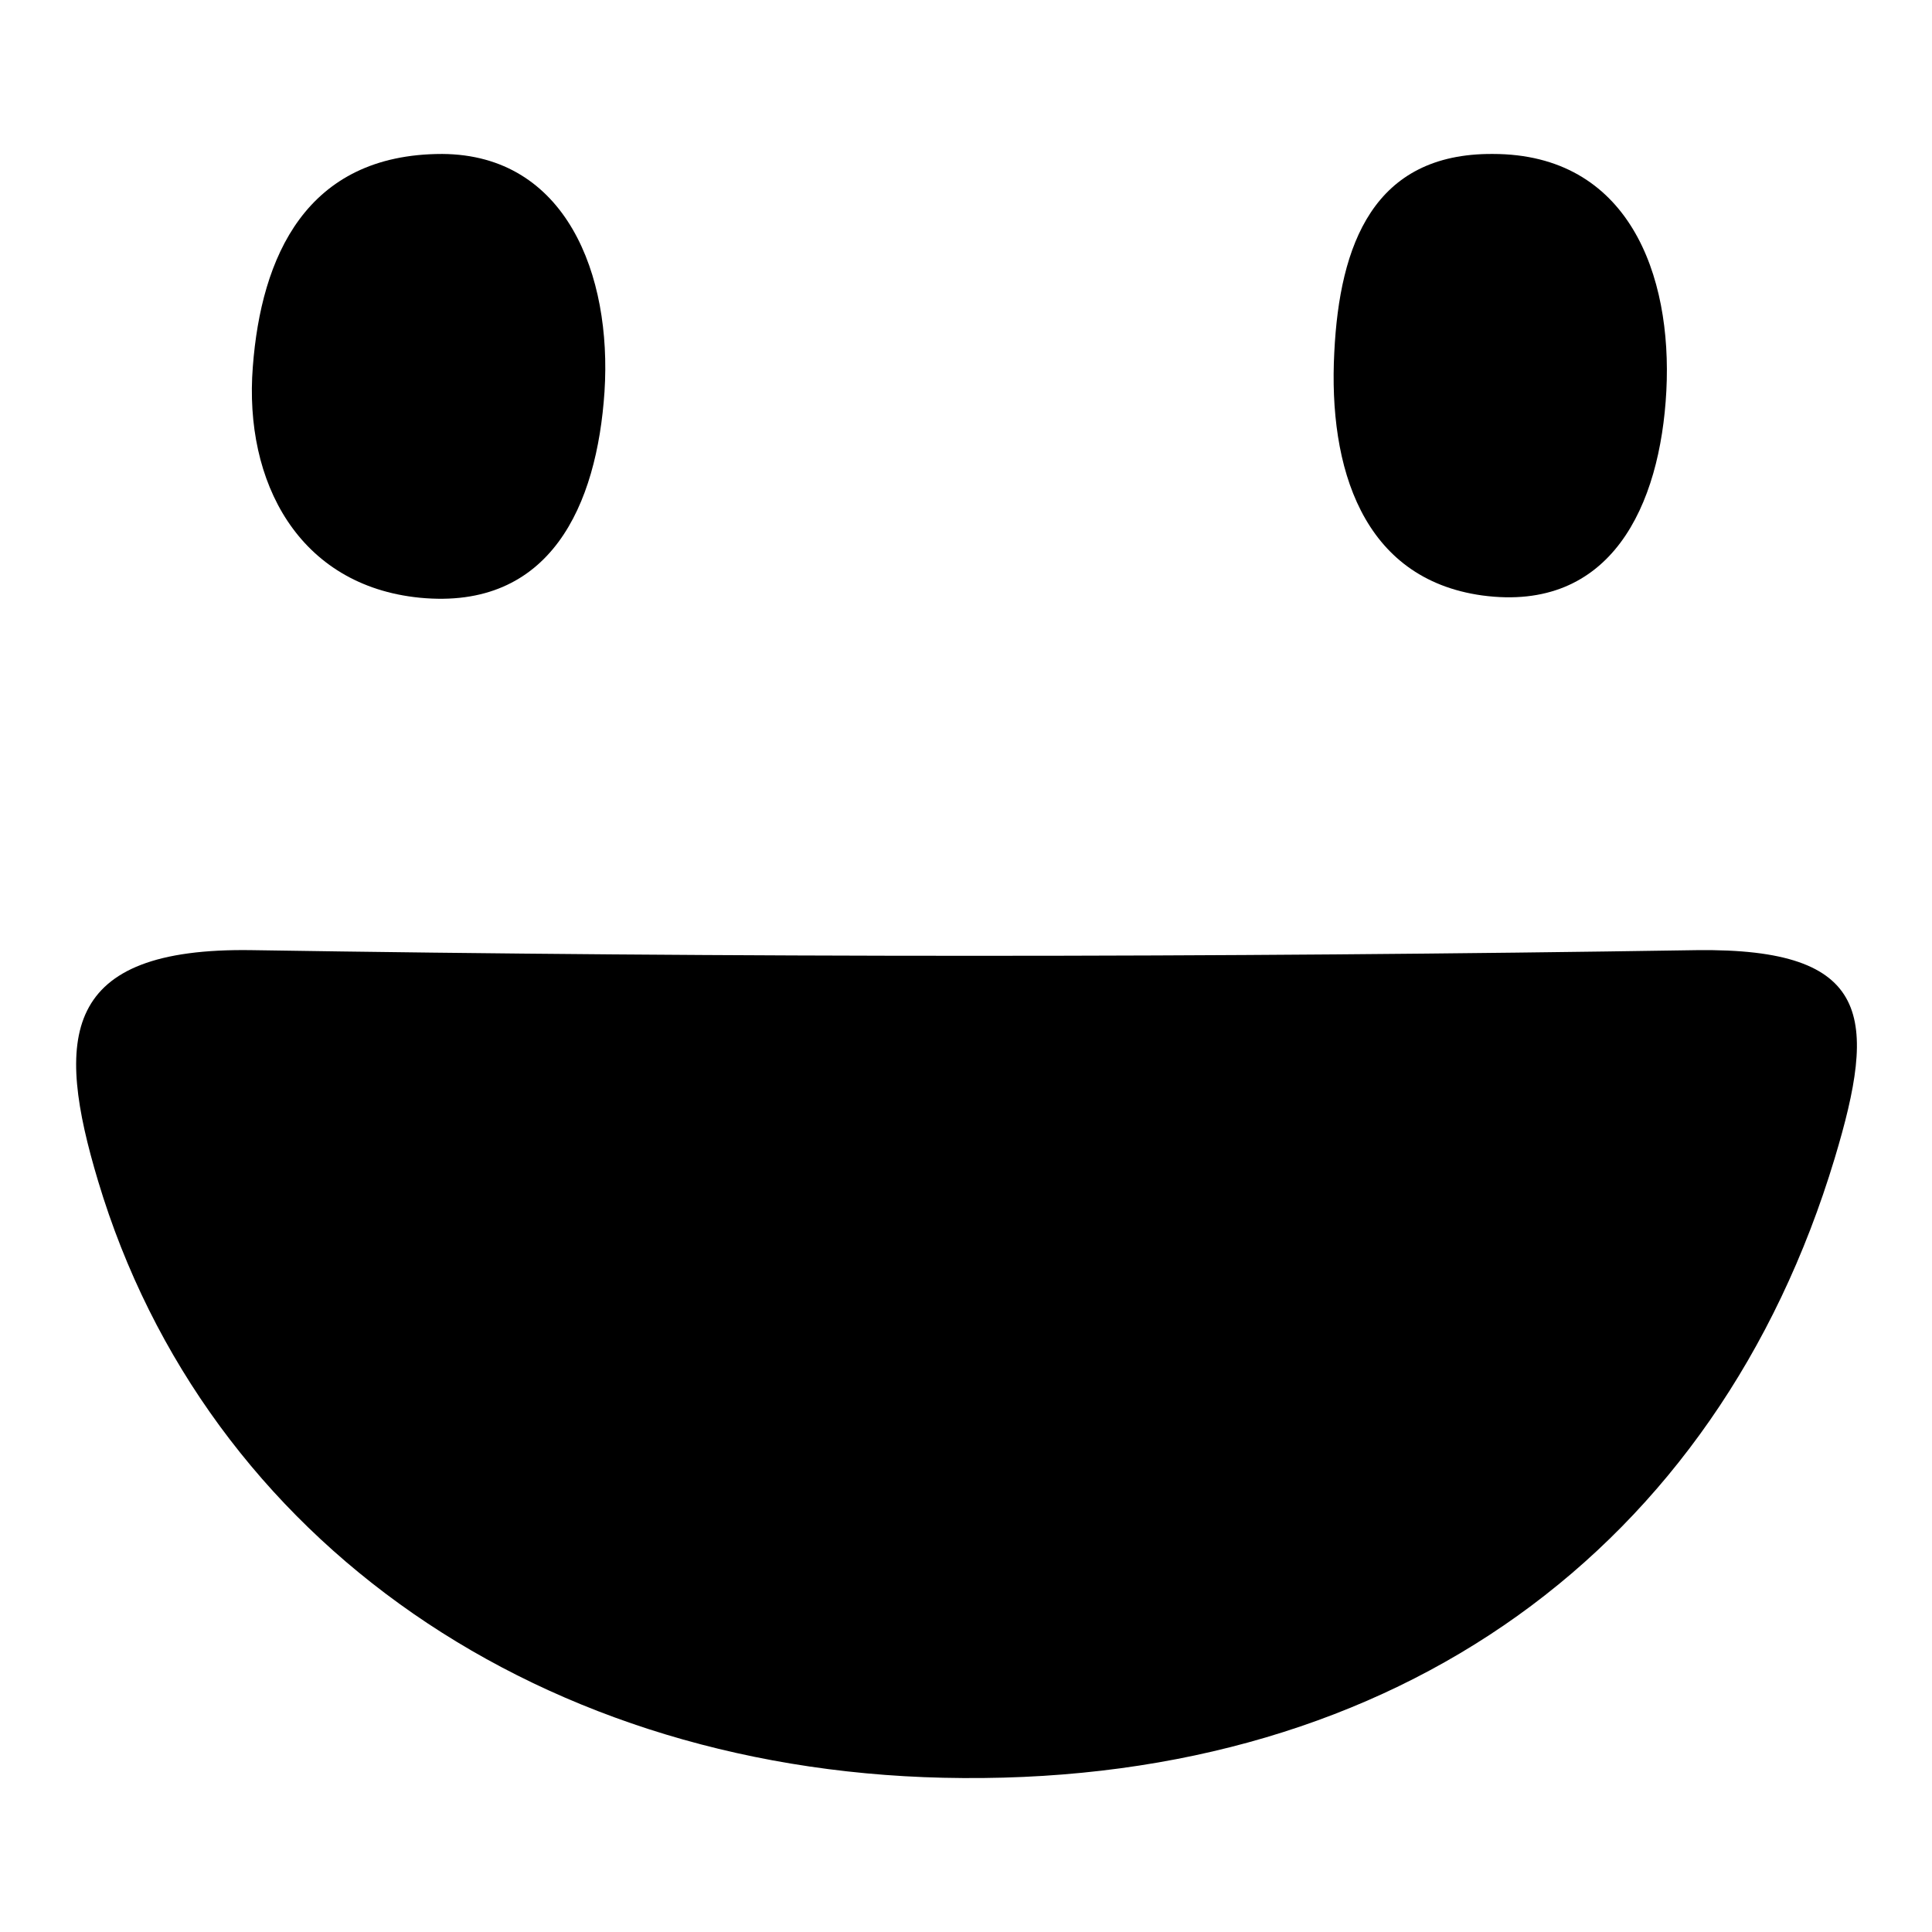
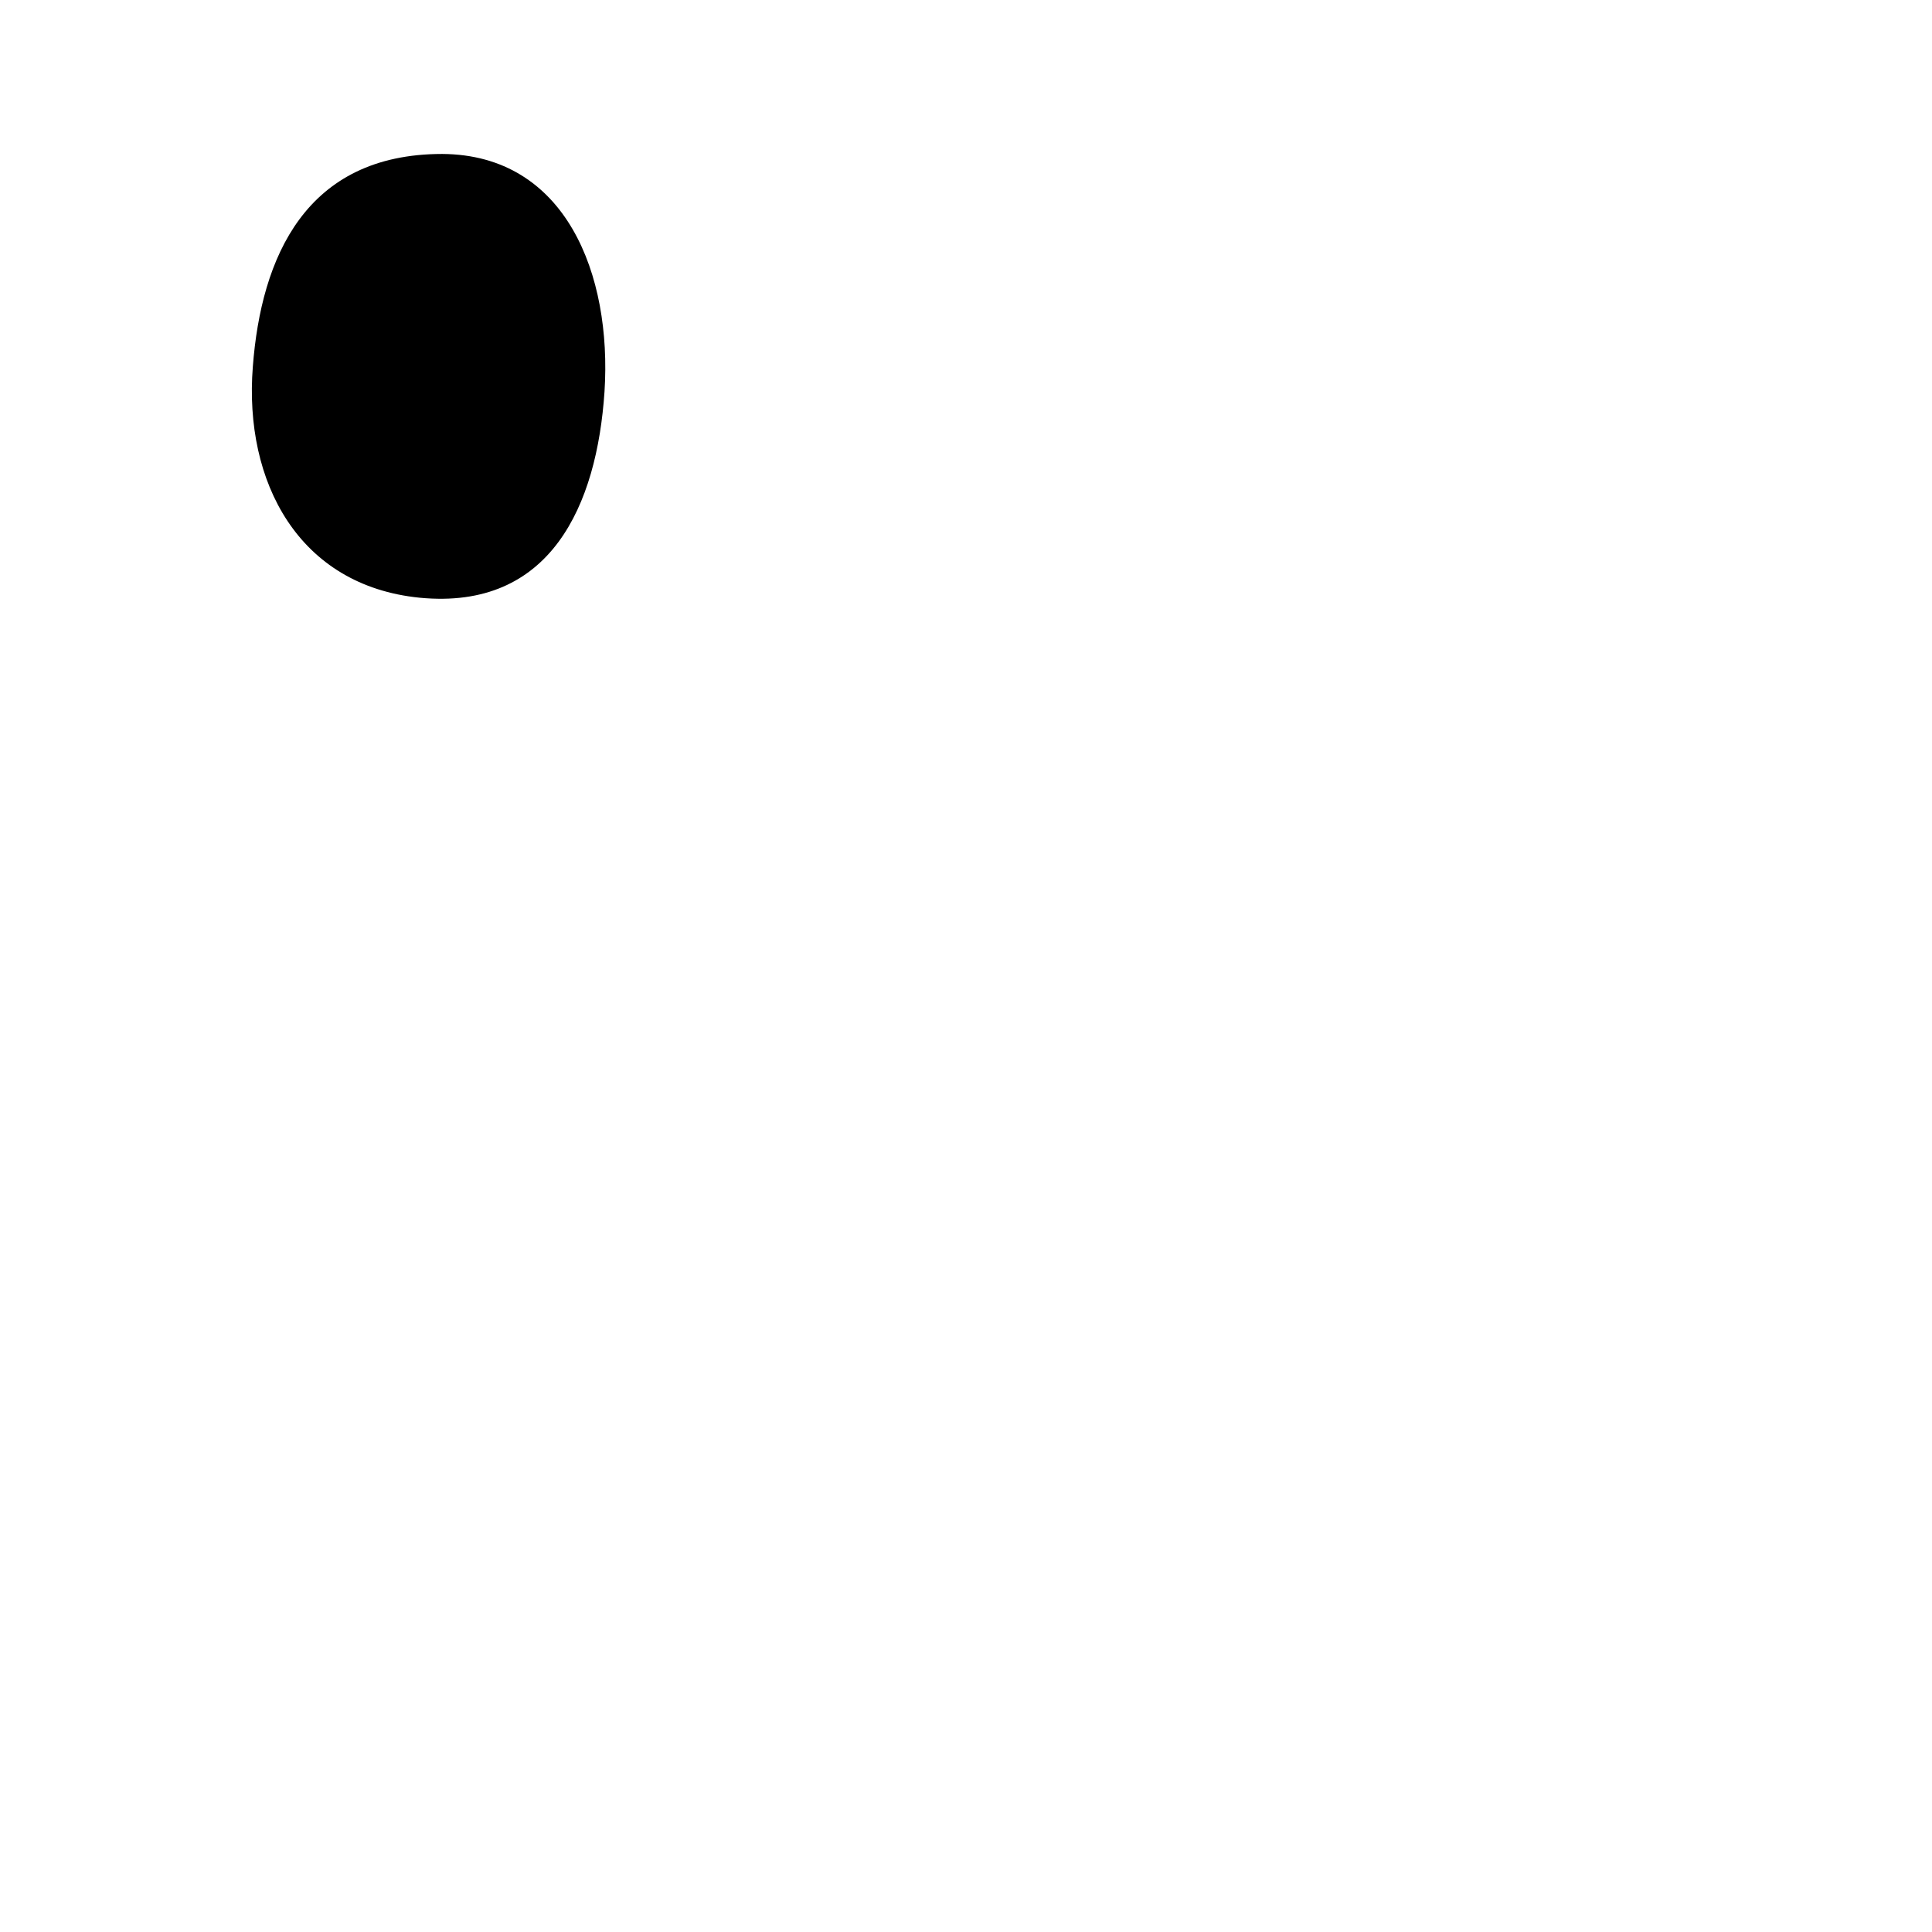
<svg xmlns="http://www.w3.org/2000/svg" version="1.1" x="0px" y="0px" viewBox="0 0 256 256" enable-background="new 0 0 256 256" xml:space="preserve">
  <g>
    <g>
-       <path fill="#000000" d="M127.6,235.6c-55.7-0.3-100.3-31.4-114.6-79.1c-5.7-19-5-31,20.4-30.6c63.8,1,127.6,1,191.4,0c23.4-0.3,23.9,9,18.3,27.6C227.5,205.2,185.2,236,127.6,235.6z" />
      <path fill="#000000" d="M58.6,20.4c16.4,0.1,22.5,16,21.5,31.5c-1,15-7.1,29-24.5,27.3c-16-1.6-23.3-15.3-22.1-30.6C34.6,34.1,40.5,20.4,58.6,20.4z" />
-       <path fill="#000000" d="M197.8,20.4c18,0,23.8,16,23,31.4c-0.8,15.2-7.3,29.4-24.4,27.1c-15.9-2.2-20.4-17-19.6-32.2C177.5,32.4,182,20.3,197.8,20.4z" />
    </g>
  </g>
</svg>